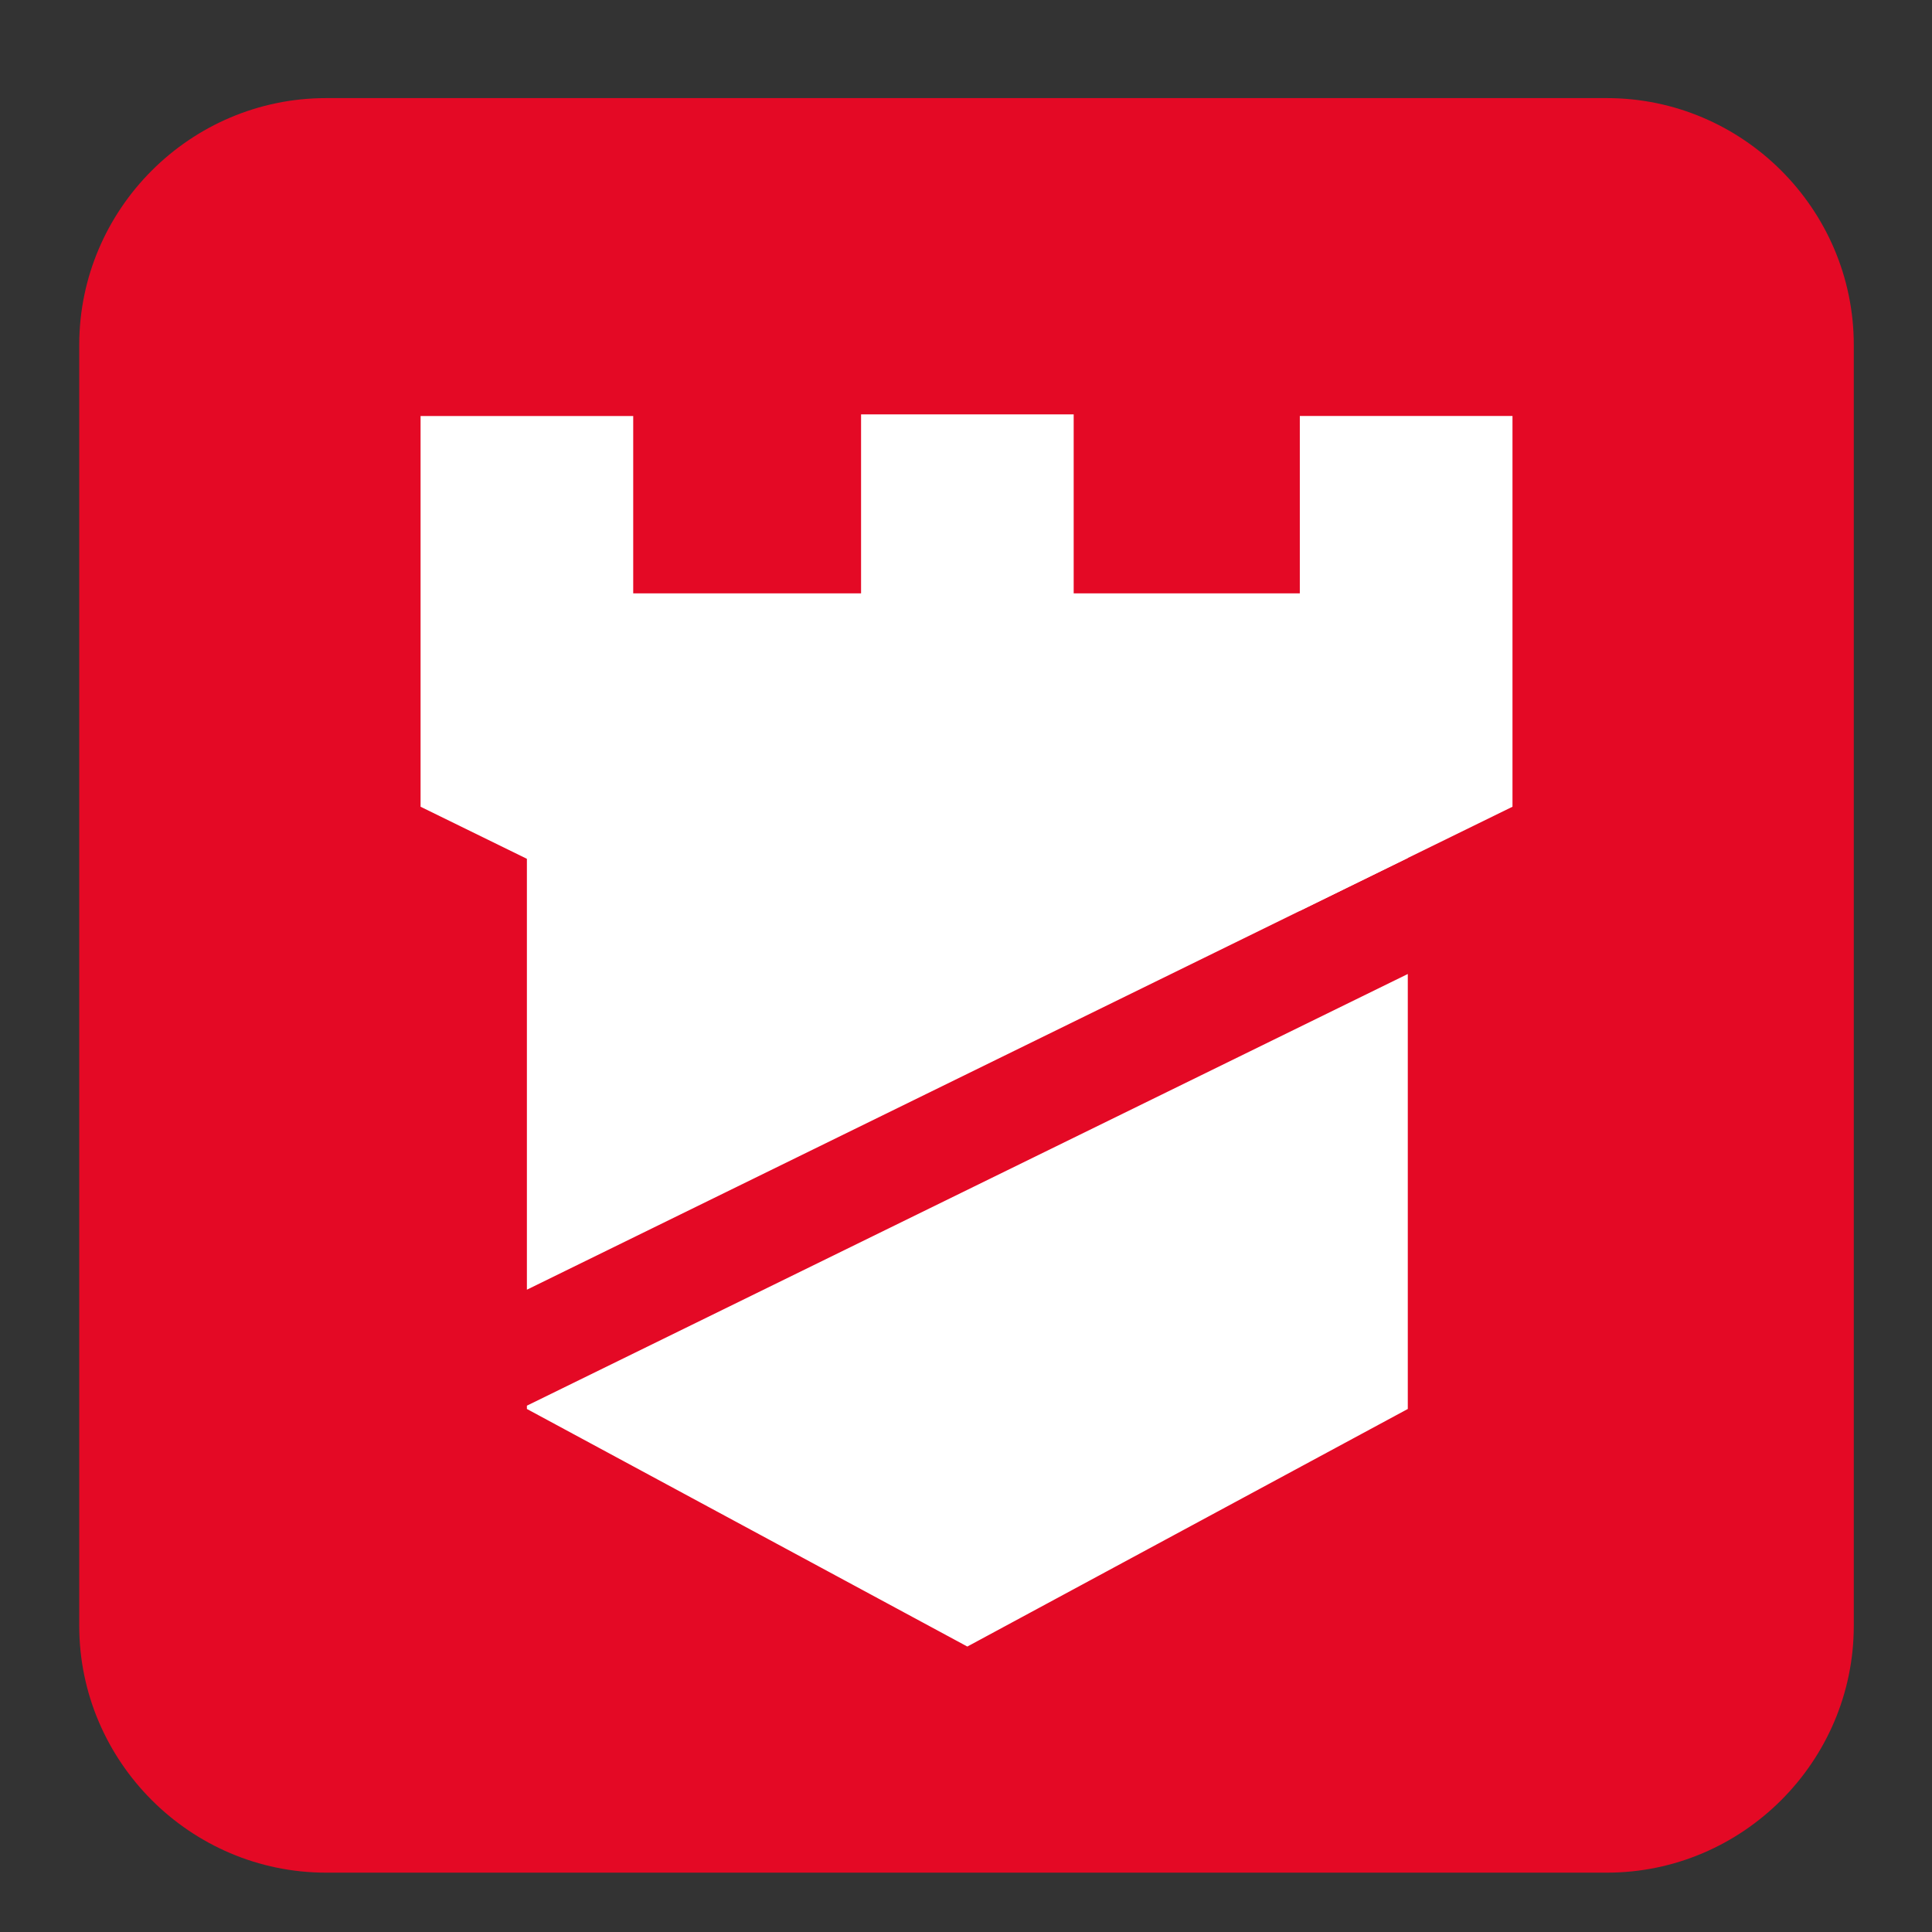
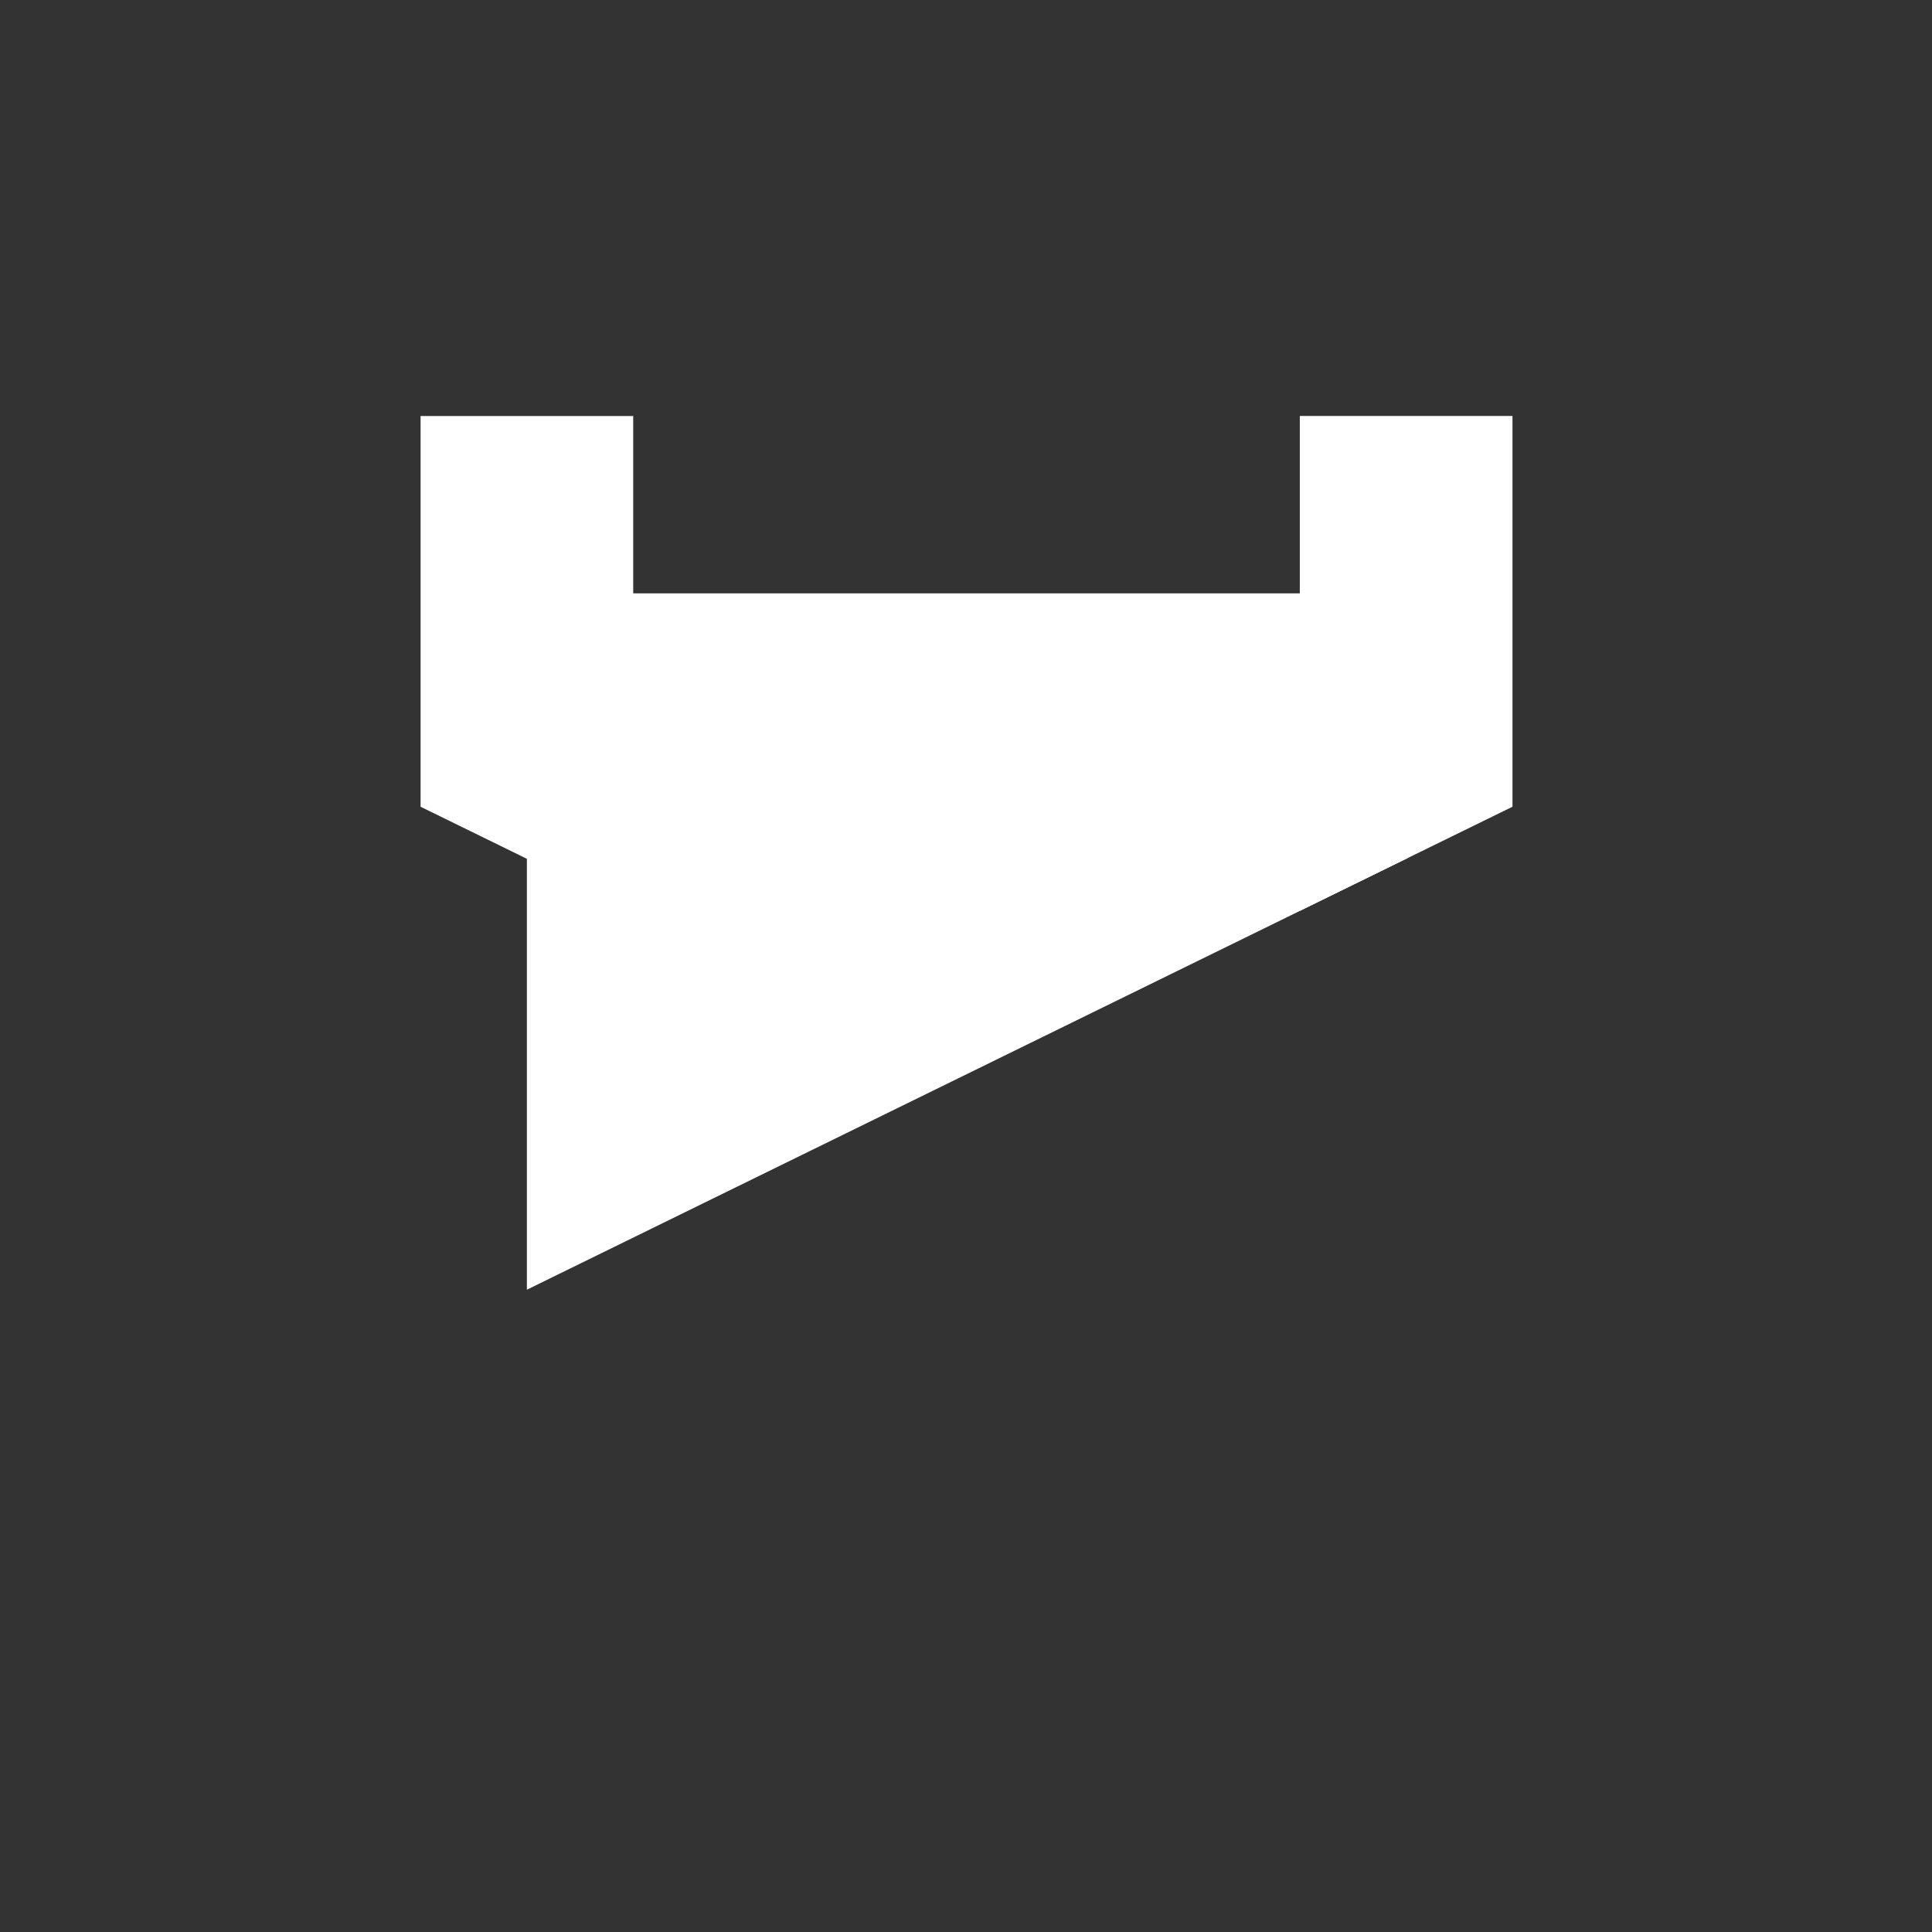
<svg xmlns="http://www.w3.org/2000/svg" version="1.2" id="Layer_1" x="0px" y="0px" width="64px" height="64px" viewBox="0 0 64 64" xml:space="preserve">
  <rect x="0" y="0" width="64" height="64" fill="#333333" stroke="none" />
  <g>
-     <path fill="#E40925" d="M53.231,62.034h-42.43c-4.495,0-8.176-3.682-8.176-8.177V11.426c0-4.498,3.679-8.176,8.176-8.176h42.431 c4.495,0,8.177,3.678,8.177,8.176v42.431C61.408,58.353,57.728,62.034,53.231,62.034" />
-     <rect x="28.524" y="13.727" fill="#FFFFFF" width="7.043" height="12.944" />
    <polygon fill="#FFFFFF" points="50.103,26.724 43.058,30.174 43.058,13.78 50.103,13.78 " />
    <polygon fill="#FFFFFF" points="20.976,30.174 13.932,26.724 13.932,13.781 20.976,13.781 " />
    <polygon fill="#FFFFFF" points="46.635,28.422 46.635,19.656 17.454,19.656 17.454,42.723 " />
-     <polygon fill="#FFFFFF" points="17.454,46.565 17.454,46.674 32.044,54.544 46.635,46.674 46.635,32.265 " />
  </g>
</svg>